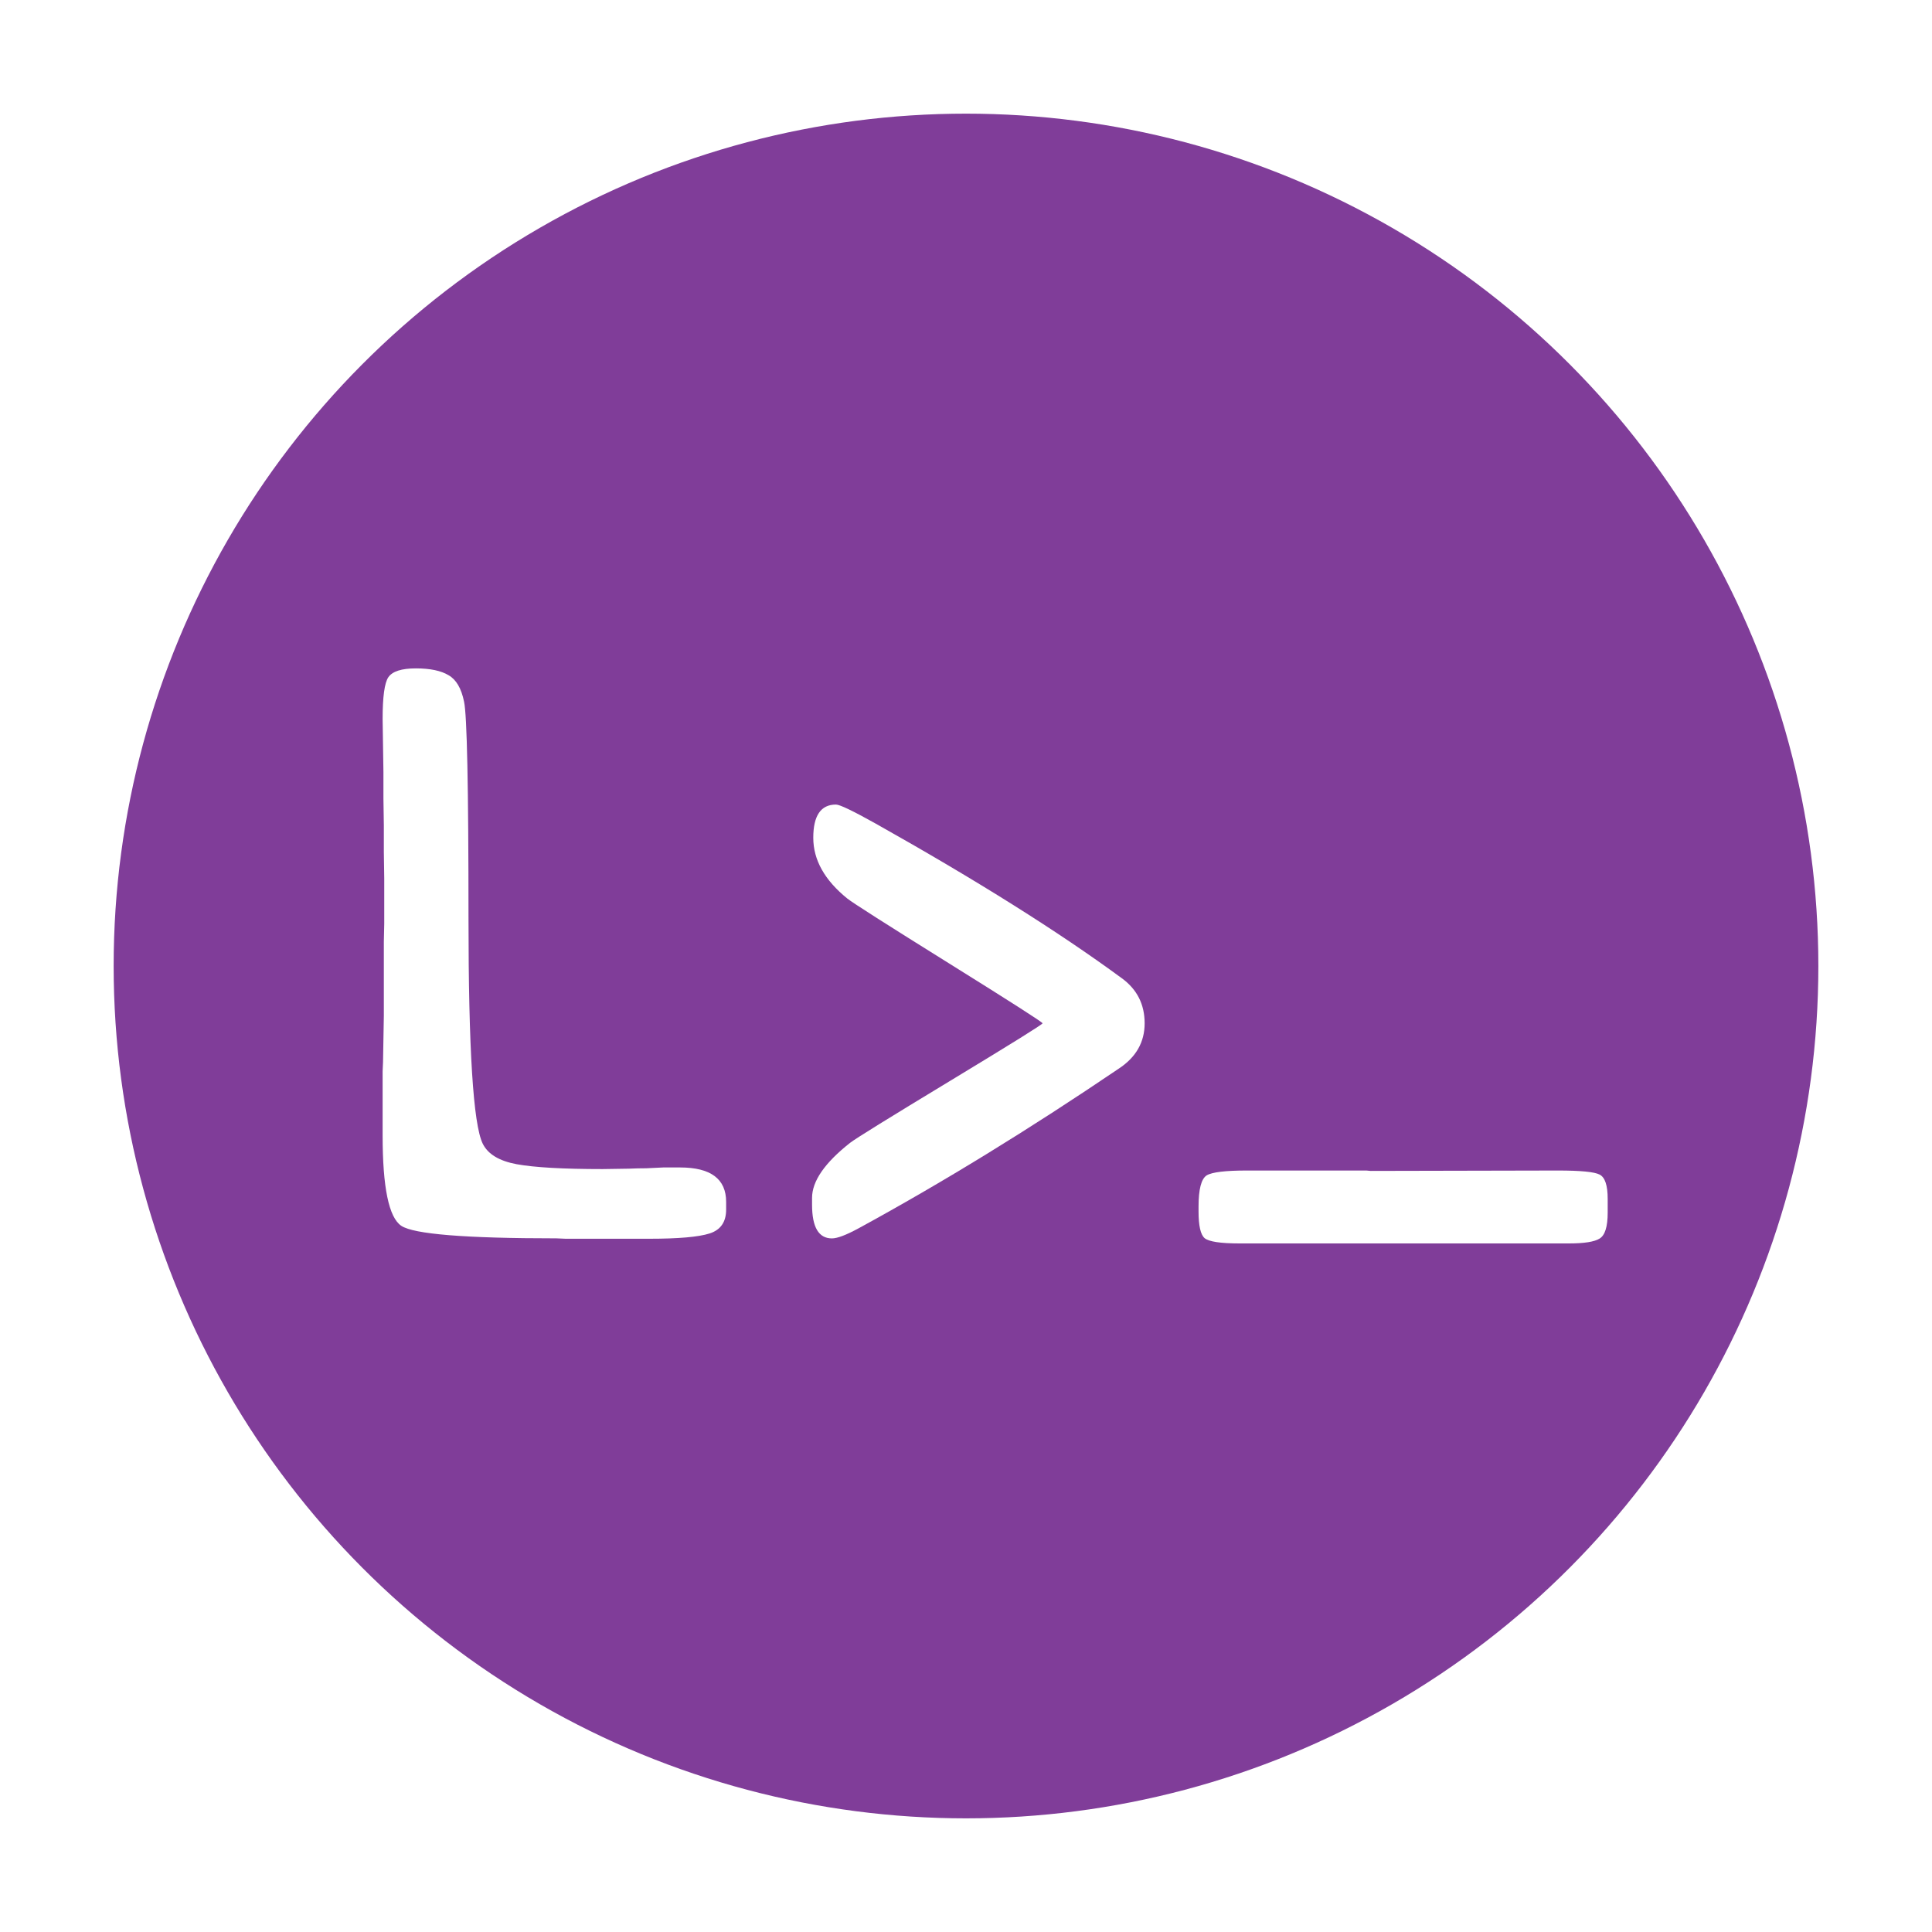
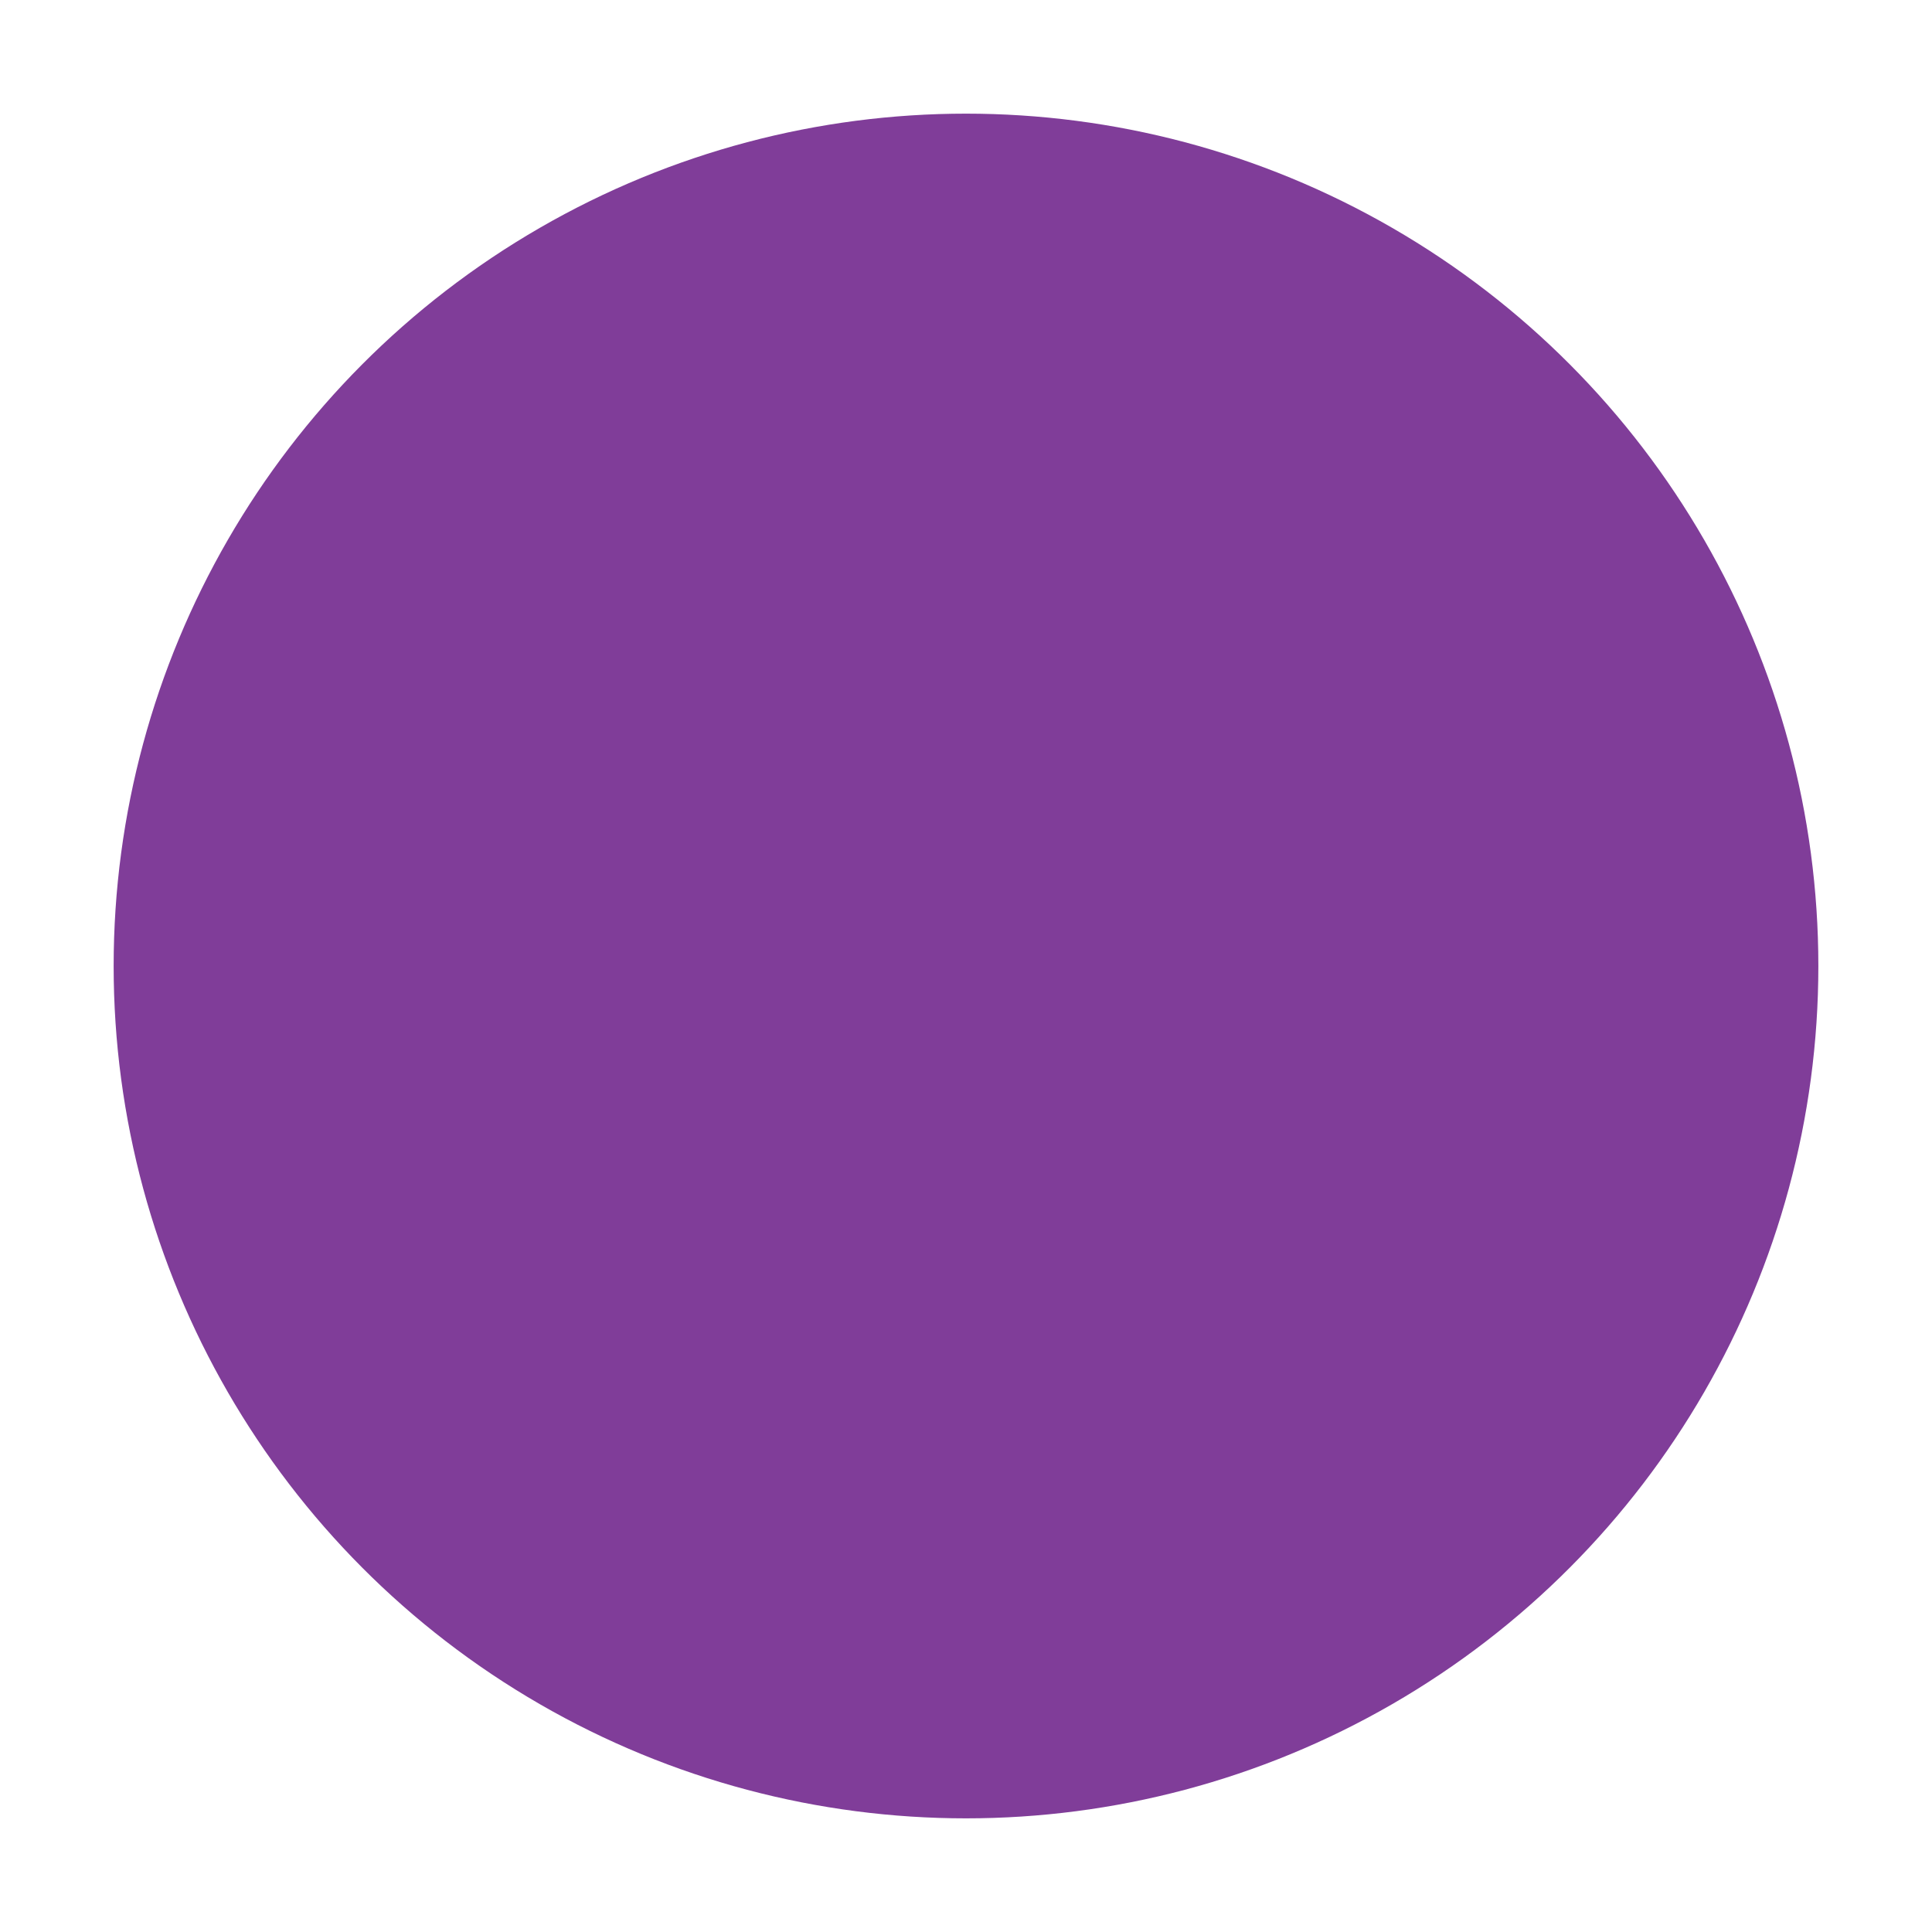
<svg xmlns="http://www.w3.org/2000/svg" width="340" height="340" viewBox="0 0 340 340" fill="none">
  <g filter="url(#filter0_d_1_132)">
    <circle cx="166" cy="166" r="150" fill="#803D99" />
-     <path d="M115.661 201.453C121.079 201.453 123.788 203.473 123.788 207.513V208.867C123.788 211.053 122.814 212.455 120.865 213.073C118.917 213.691 115.376 214 110.243 214H95.558L93.918 213.929C77.902 213.929 68.8 213.192 66.614 211.719C64.428 210.245 63.335 204.946 63.335 195.821V184.558L63.406 182.918L63.549 174.791V161.745L63.62 158.537V150.624L63.549 145.919C63.549 144.351 63.549 142.782 63.549 141.214L63.477 136.509V131.875L63.335 122.536C63.335 118.639 63.668 116.191 64.333 115.193C65.046 114.148 66.662 113.625 69.181 113.625C71.7 113.625 73.624 114.029 74.955 114.837C76.286 115.597 77.189 117.142 77.664 119.471C78.187 121.799 78.448 134.489 78.448 157.539C78.448 180.589 79.28 193.825 80.943 197.247C81.846 199.101 83.842 200.312 86.932 200.883C90.068 201.453 95.106 201.738 102.045 201.738L106.679 201.667C107.724 201.619 108.746 201.596 109.744 201.596L112.738 201.453H115.661Z" fill="white" />
-     <path d="M272.083 214.824H214.125C210.798 214.824 208.755 214.515 207.994 213.897C207.281 213.28 206.925 211.711 206.925 209.192V208.337C206.925 205.295 207.4 203.465 208.351 202.848C209.301 202.277 211.654 201.992 215.408 201.992H236.438L237.223 202.063L270.158 201.992C274.15 201.992 276.598 202.23 277.501 202.705C278.451 203.18 278.927 204.606 278.927 206.982V209.406C278.927 211.878 278.451 213.398 277.501 213.969C276.598 214.539 274.792 214.824 272.083 214.824Z" fill="white" />
-     <path d="M142.402 213.938C140.074 213.938 138.909 211.966 138.909 208.021V206.81C138.909 203.863 141.143 200.631 145.61 197.114C146.513 196.401 152.383 192.766 163.219 186.207C174.055 179.648 179.473 176.274 179.473 176.084C179.473 175.894 173.983 172.377 163.005 165.533C152.026 158.689 146.062 154.887 145.111 154.127C141.119 150.895 139.123 147.331 139.123 143.434C139.123 139.536 140.454 137.588 143.115 137.588C143.781 137.588 146.109 138.705 150.102 140.938C167.876 150.919 182.324 159.996 193.445 168.171C196.107 170.119 197.438 172.757 197.438 176.084C197.438 179.411 195.917 182.072 192.875 184.068C177.096 194.762 161.84 204.124 147.107 212.156C144.921 213.344 143.353 213.938 142.402 213.938Z" fill="white" />
  </g>
  <defs>
    <filter id="filter0_d_1_132" x="0" y="0" width="340" height="340" filterUnits="userSpaceOnUse" color-interpolation-filters="sRGB">
      <feFlood flood-opacity="0" result="BackgroundImageFix" />
      <feColorMatrix in="SourceAlpha" type="matrix" values="0 0 0 0 0 0 0 0 0 0 0 0 0 0 0 0 0 0 127 0" result="hardAlpha" />
      <feOffset dx="4" dy="4" />
      <feGaussianBlur stdDeviation="10" />
      <feComposite in2="hardAlpha" operator="out" />
      <feColorMatrix type="matrix" values="0 0 0 0 0 0 0 0 0 0 0 0 0 0 0 0 0 0 0.25 0" />
      <feBlend mode="normal" in2="BackgroundImageFix" result="effect1_dropShadow_1_132" />
      <feBlend mode="normal" in="SourceGraphic" in2="effect1_dropShadow_1_132" result="shape" />
    </filter>
  </defs>
</svg>